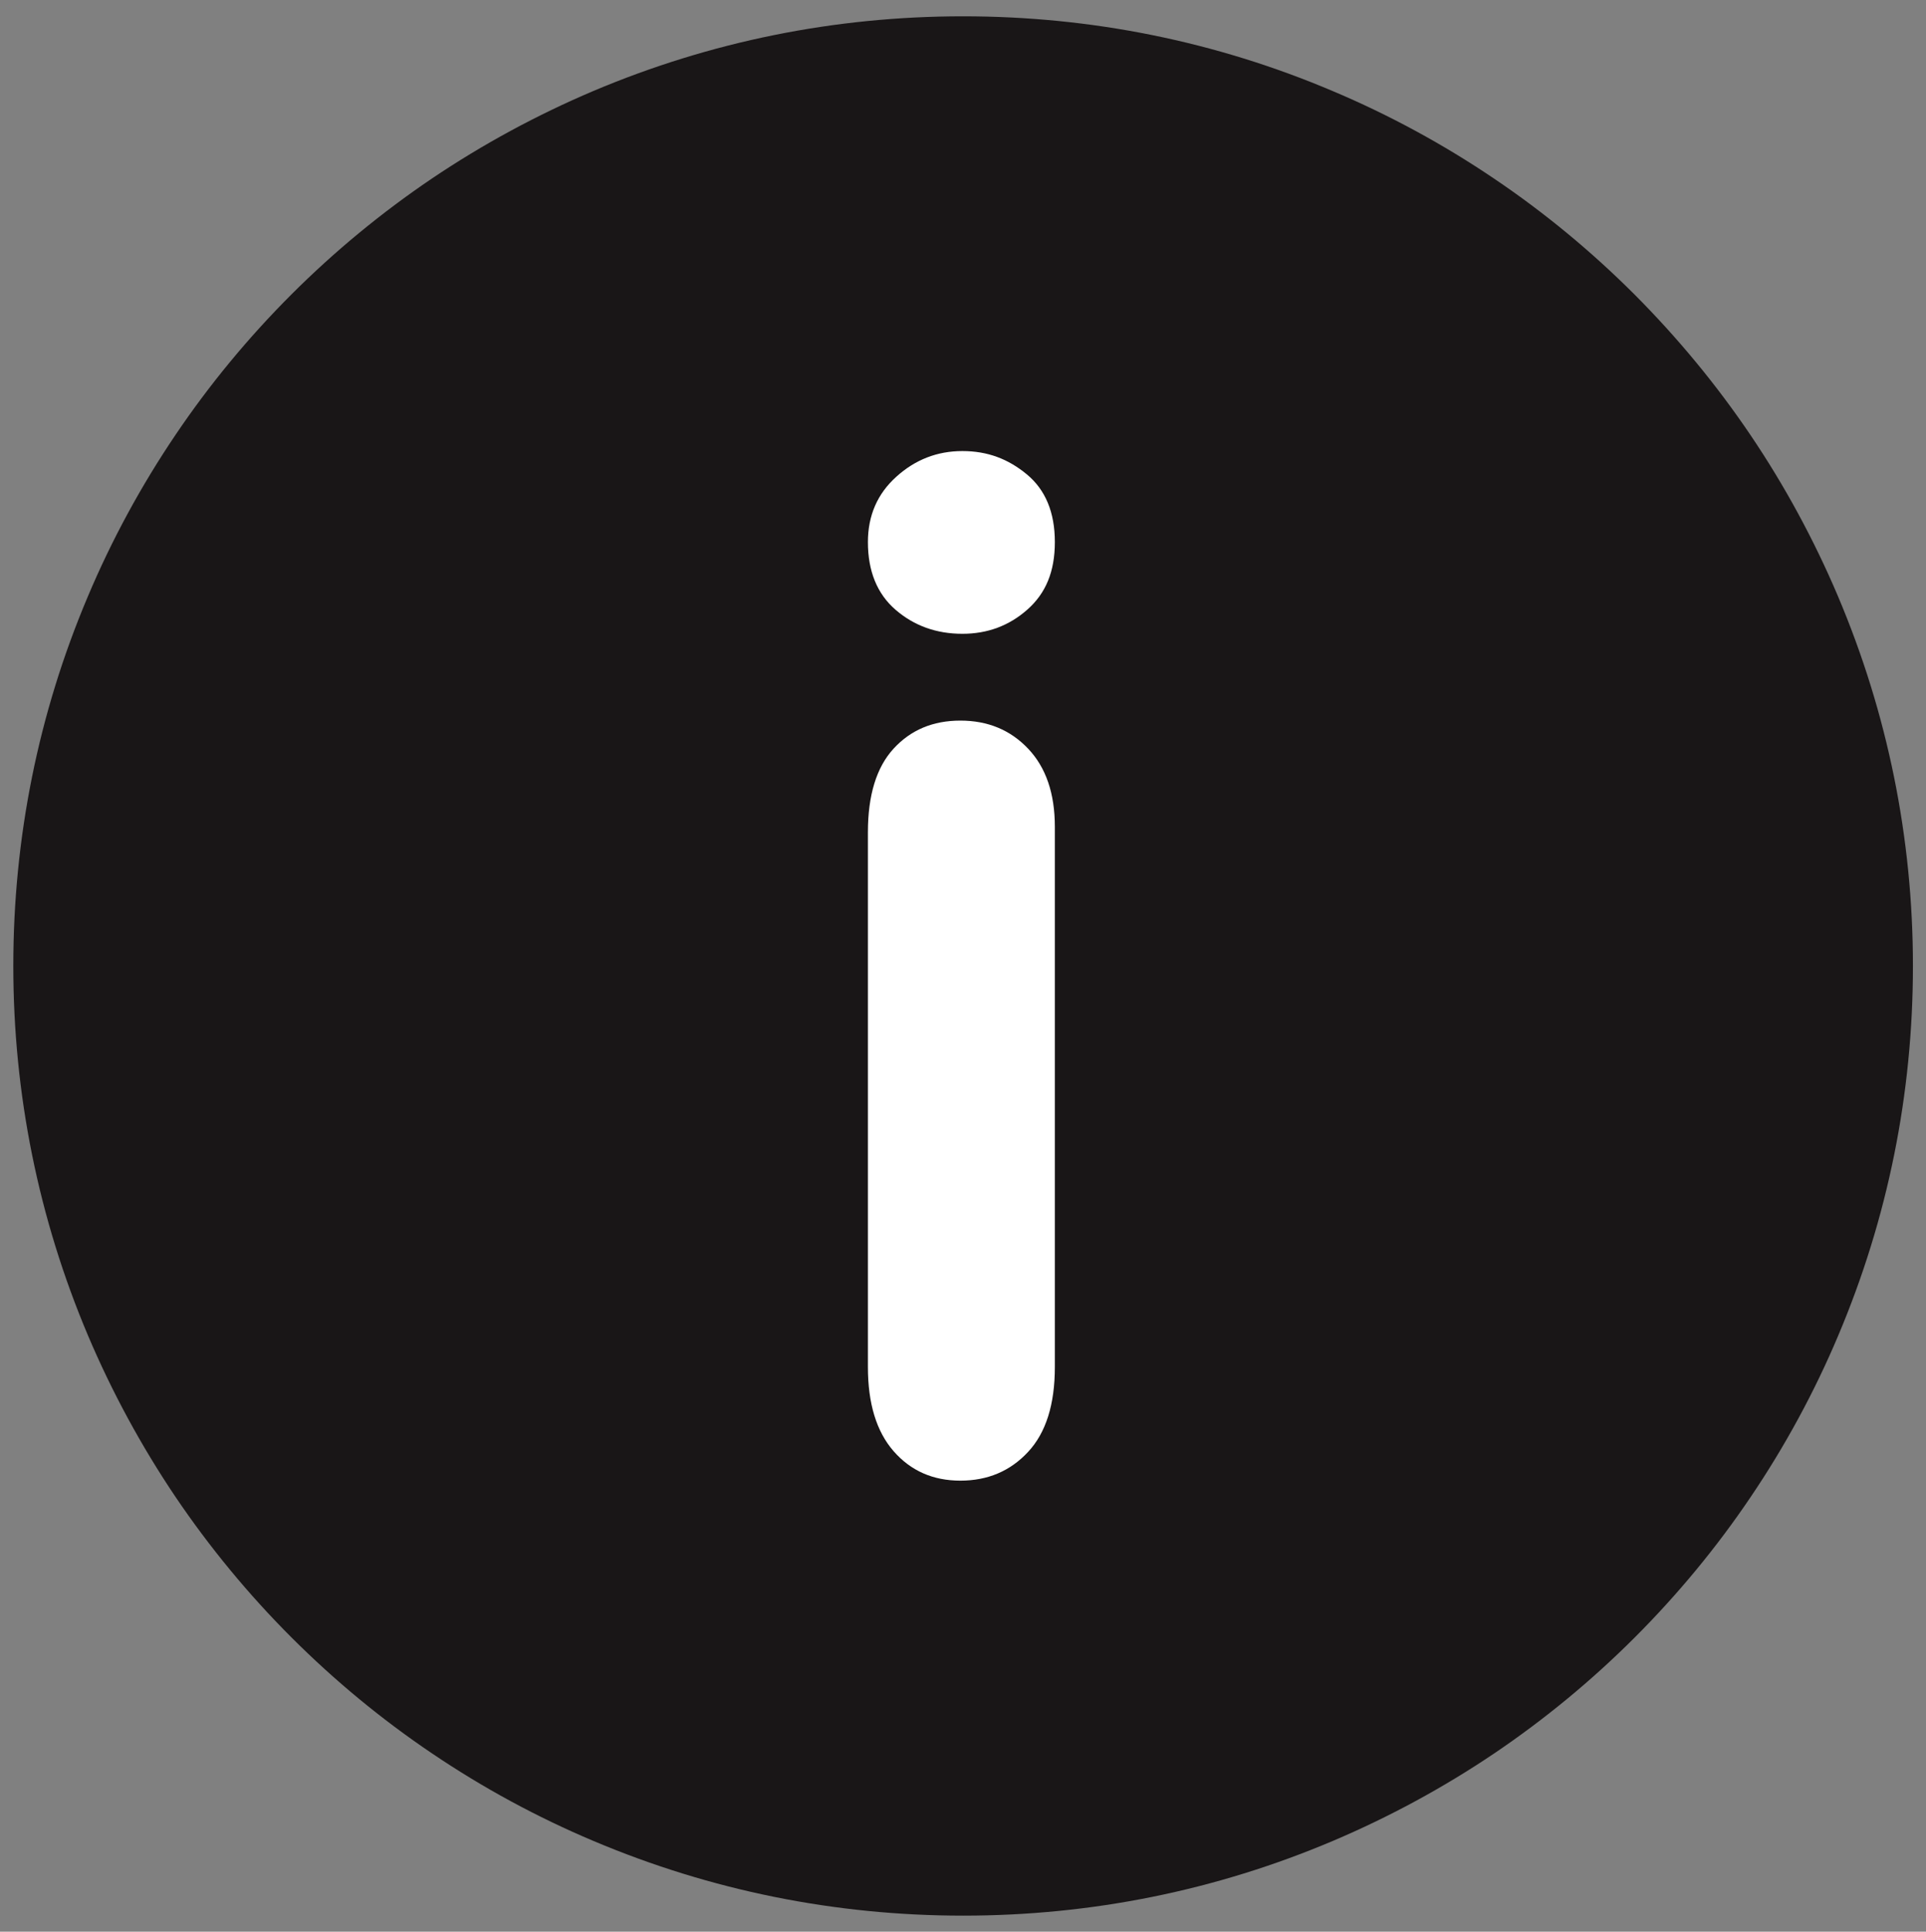
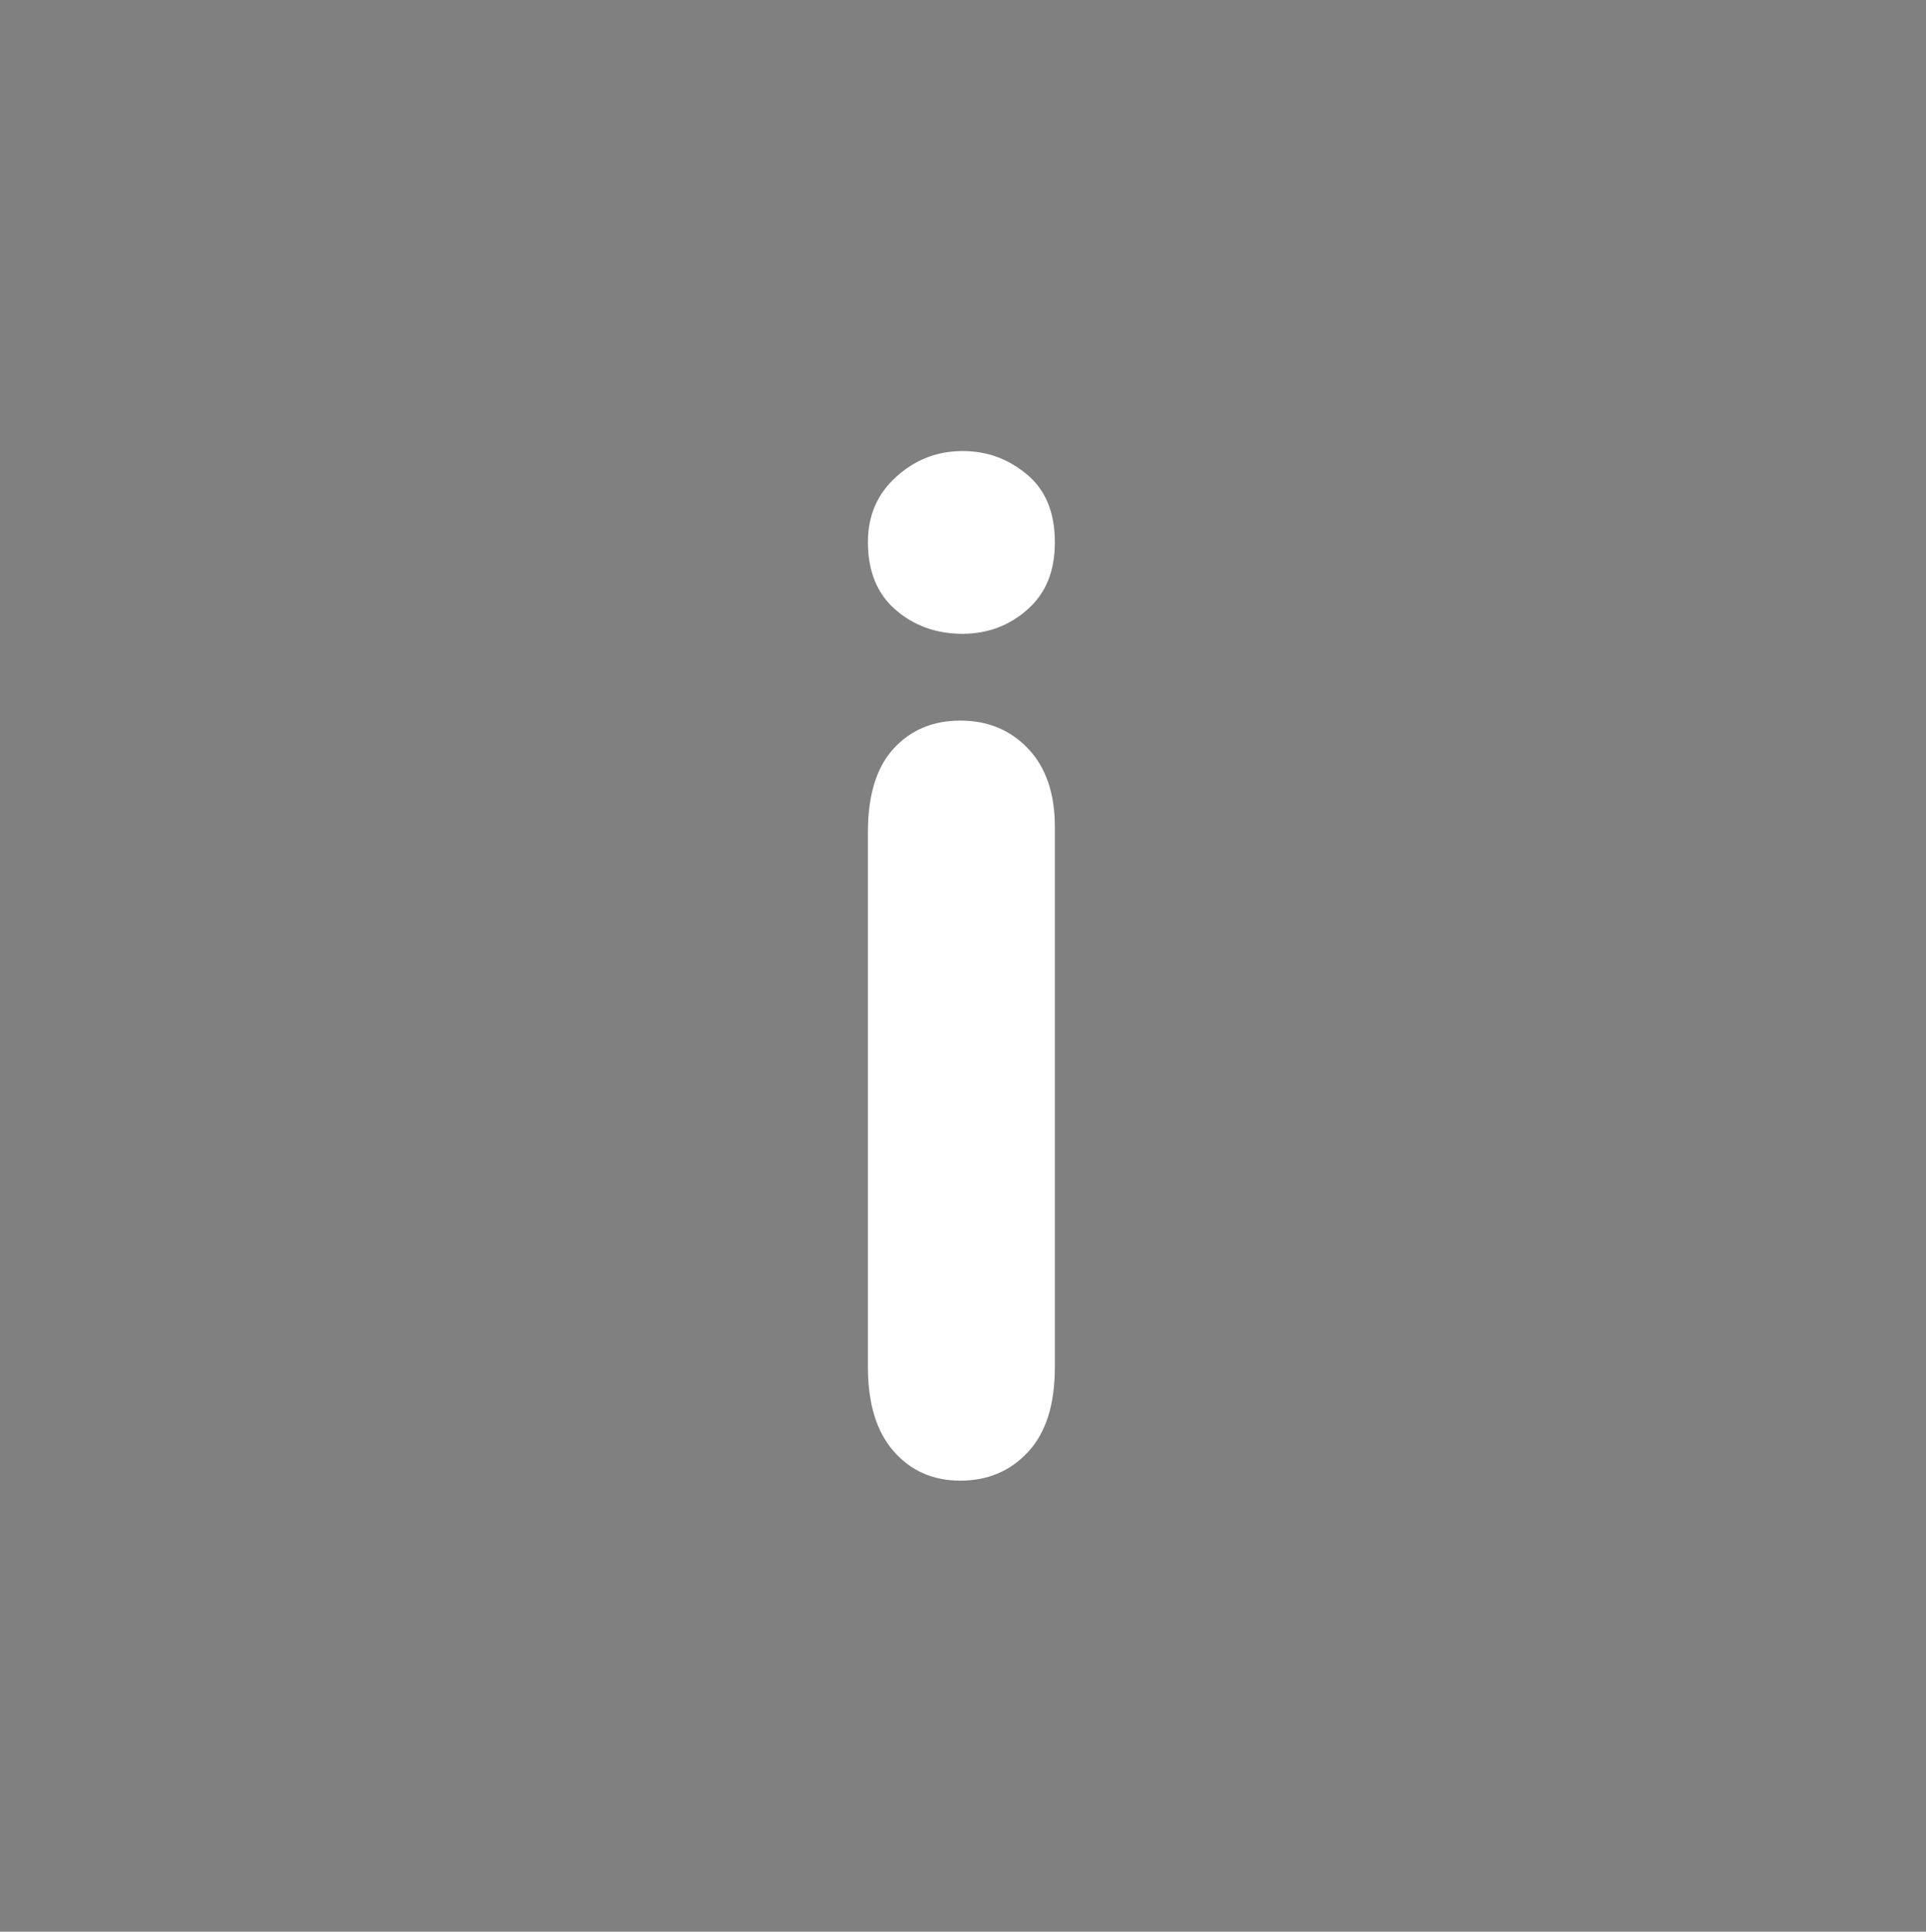
<svg xmlns="http://www.w3.org/2000/svg" version="1.1" id="info" x="0px" y="0px" viewBox="0 0 1606.2 1611.1" style="enable-background:new 0 0 1606.2 1611.1;" xml:space="preserve">
  <rect x="0" y="0" width="1606.2" height="1611.1" fill="#808080" stroke="none" />
  <style type="text/css">
	.st0{fill:#191617;}
	.st1{fill:#FFFFFF;}
</style>
-   <path class="st0" d="M1532.8,497.3c-19.9-46.9-44.4-92.2-73-134.5c-28.3-41.9-60.9-81.3-96.7-117.2c-35.8-35.8-75.2-68.4-117.2-96.7  c-42.3-28.6-87.6-53.2-134.6-73C1013.7,34.5,910,13.6,803.1,13.6s-210.6,21-308.3,62.3c-46.9,19.9-92.2,44.4-134.6,73  c-41.9,28.3-81.3,60.8-117.2,96.7s-68.4,75.2-96.7,117.2c-28.6,42.3-53.2,87.6-73,134.6C32,594.9,11.1,698.7,11.1,805.6  s21,210.6,62.3,308.3c19.9,46.9,44.4,92.2,73,134.6c28.3,41.9,60.8,81.3,96.7,117.2c35.8,35.8,75.2,68.4,117.2,96.7  c42.3,28.6,87.6,53.2,134.6,73c97.7,41.3,201.4,62.3,308.3,62.3s210.6-20.9,308.3-62.3c46.9-19.9,92.2-44.4,134.6-73  c41.9-28.3,81.3-60.8,117.2-96.7c35.8-35.8,68.4-75.2,96.7-117.2c28.6-42.3,53.2-87.6,73-134.6c41.3-97.7,62.3-201.4,62.3-308.3  S1574.1,594.9,1532.8,497.3L1532.8,497.3L1532.8,497.3z" />
  <path class="st1" d="M802.6,528.6c-21.7,0-40.3-6.7-55.7-20c-15.4-13.3-23.1-32.2-23.1-56.5c0-22.1,7.9-40.3,23.7-54.5  c15.8-14.3,34.2-21.4,55.1-21.4s38.1,6.5,53.7,19.4c15.6,12.9,23.4,31.8,23.4,56.5s-7.6,42.7-22.8,56.2  C841.6,521.9,823.5,528.6,802.6,528.6L802.6,528.6L802.6,528.6z M879.7,689.6v450.5c0,31.2-7.4,54.8-22.3,70.8  c-14.8,16-33.7,24-56.5,24s-41.4-8.2-55.7-24.6c-14.3-16.4-21.4-39.8-21.4-70.2v-446c0-30.8,7.1-54.1,21.4-69.7  c14.3-15.6,32.8-23.4,55.7-23.4s41.7,7.8,56.5,23.4C872.3,640.1,879.7,661.8,879.7,689.6L879.7,689.6L879.7,689.6z" />
</svg>